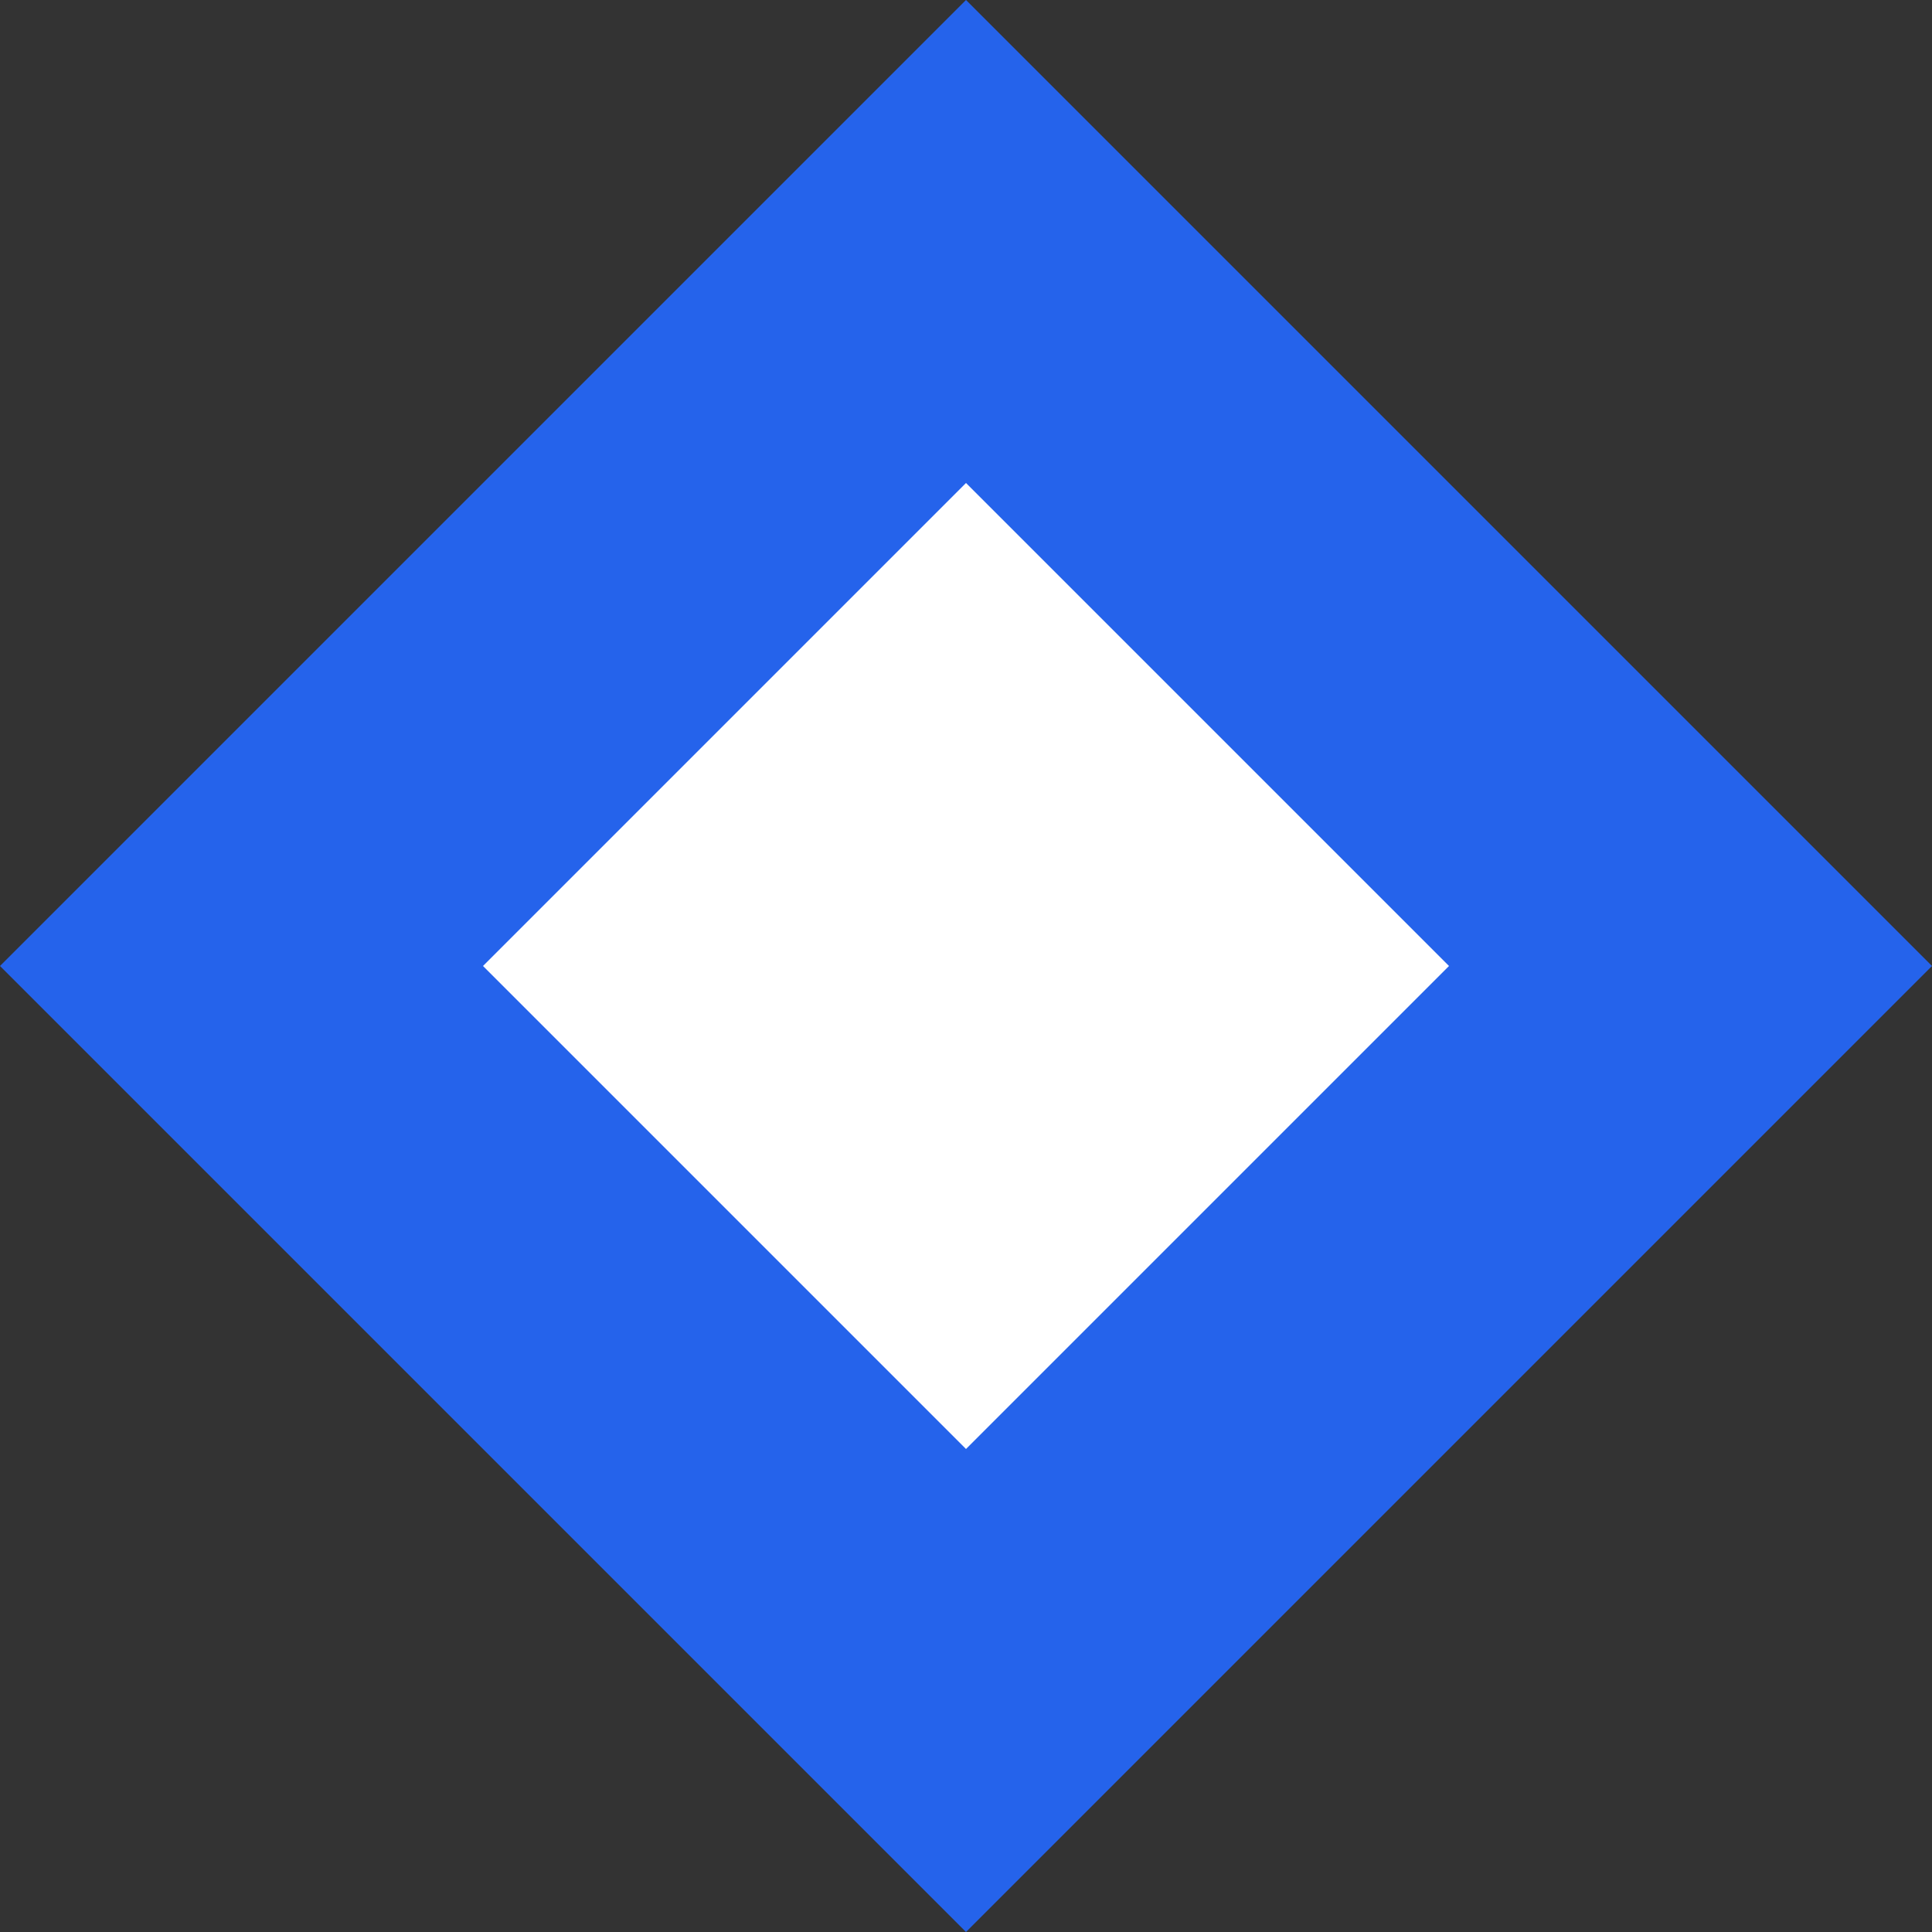
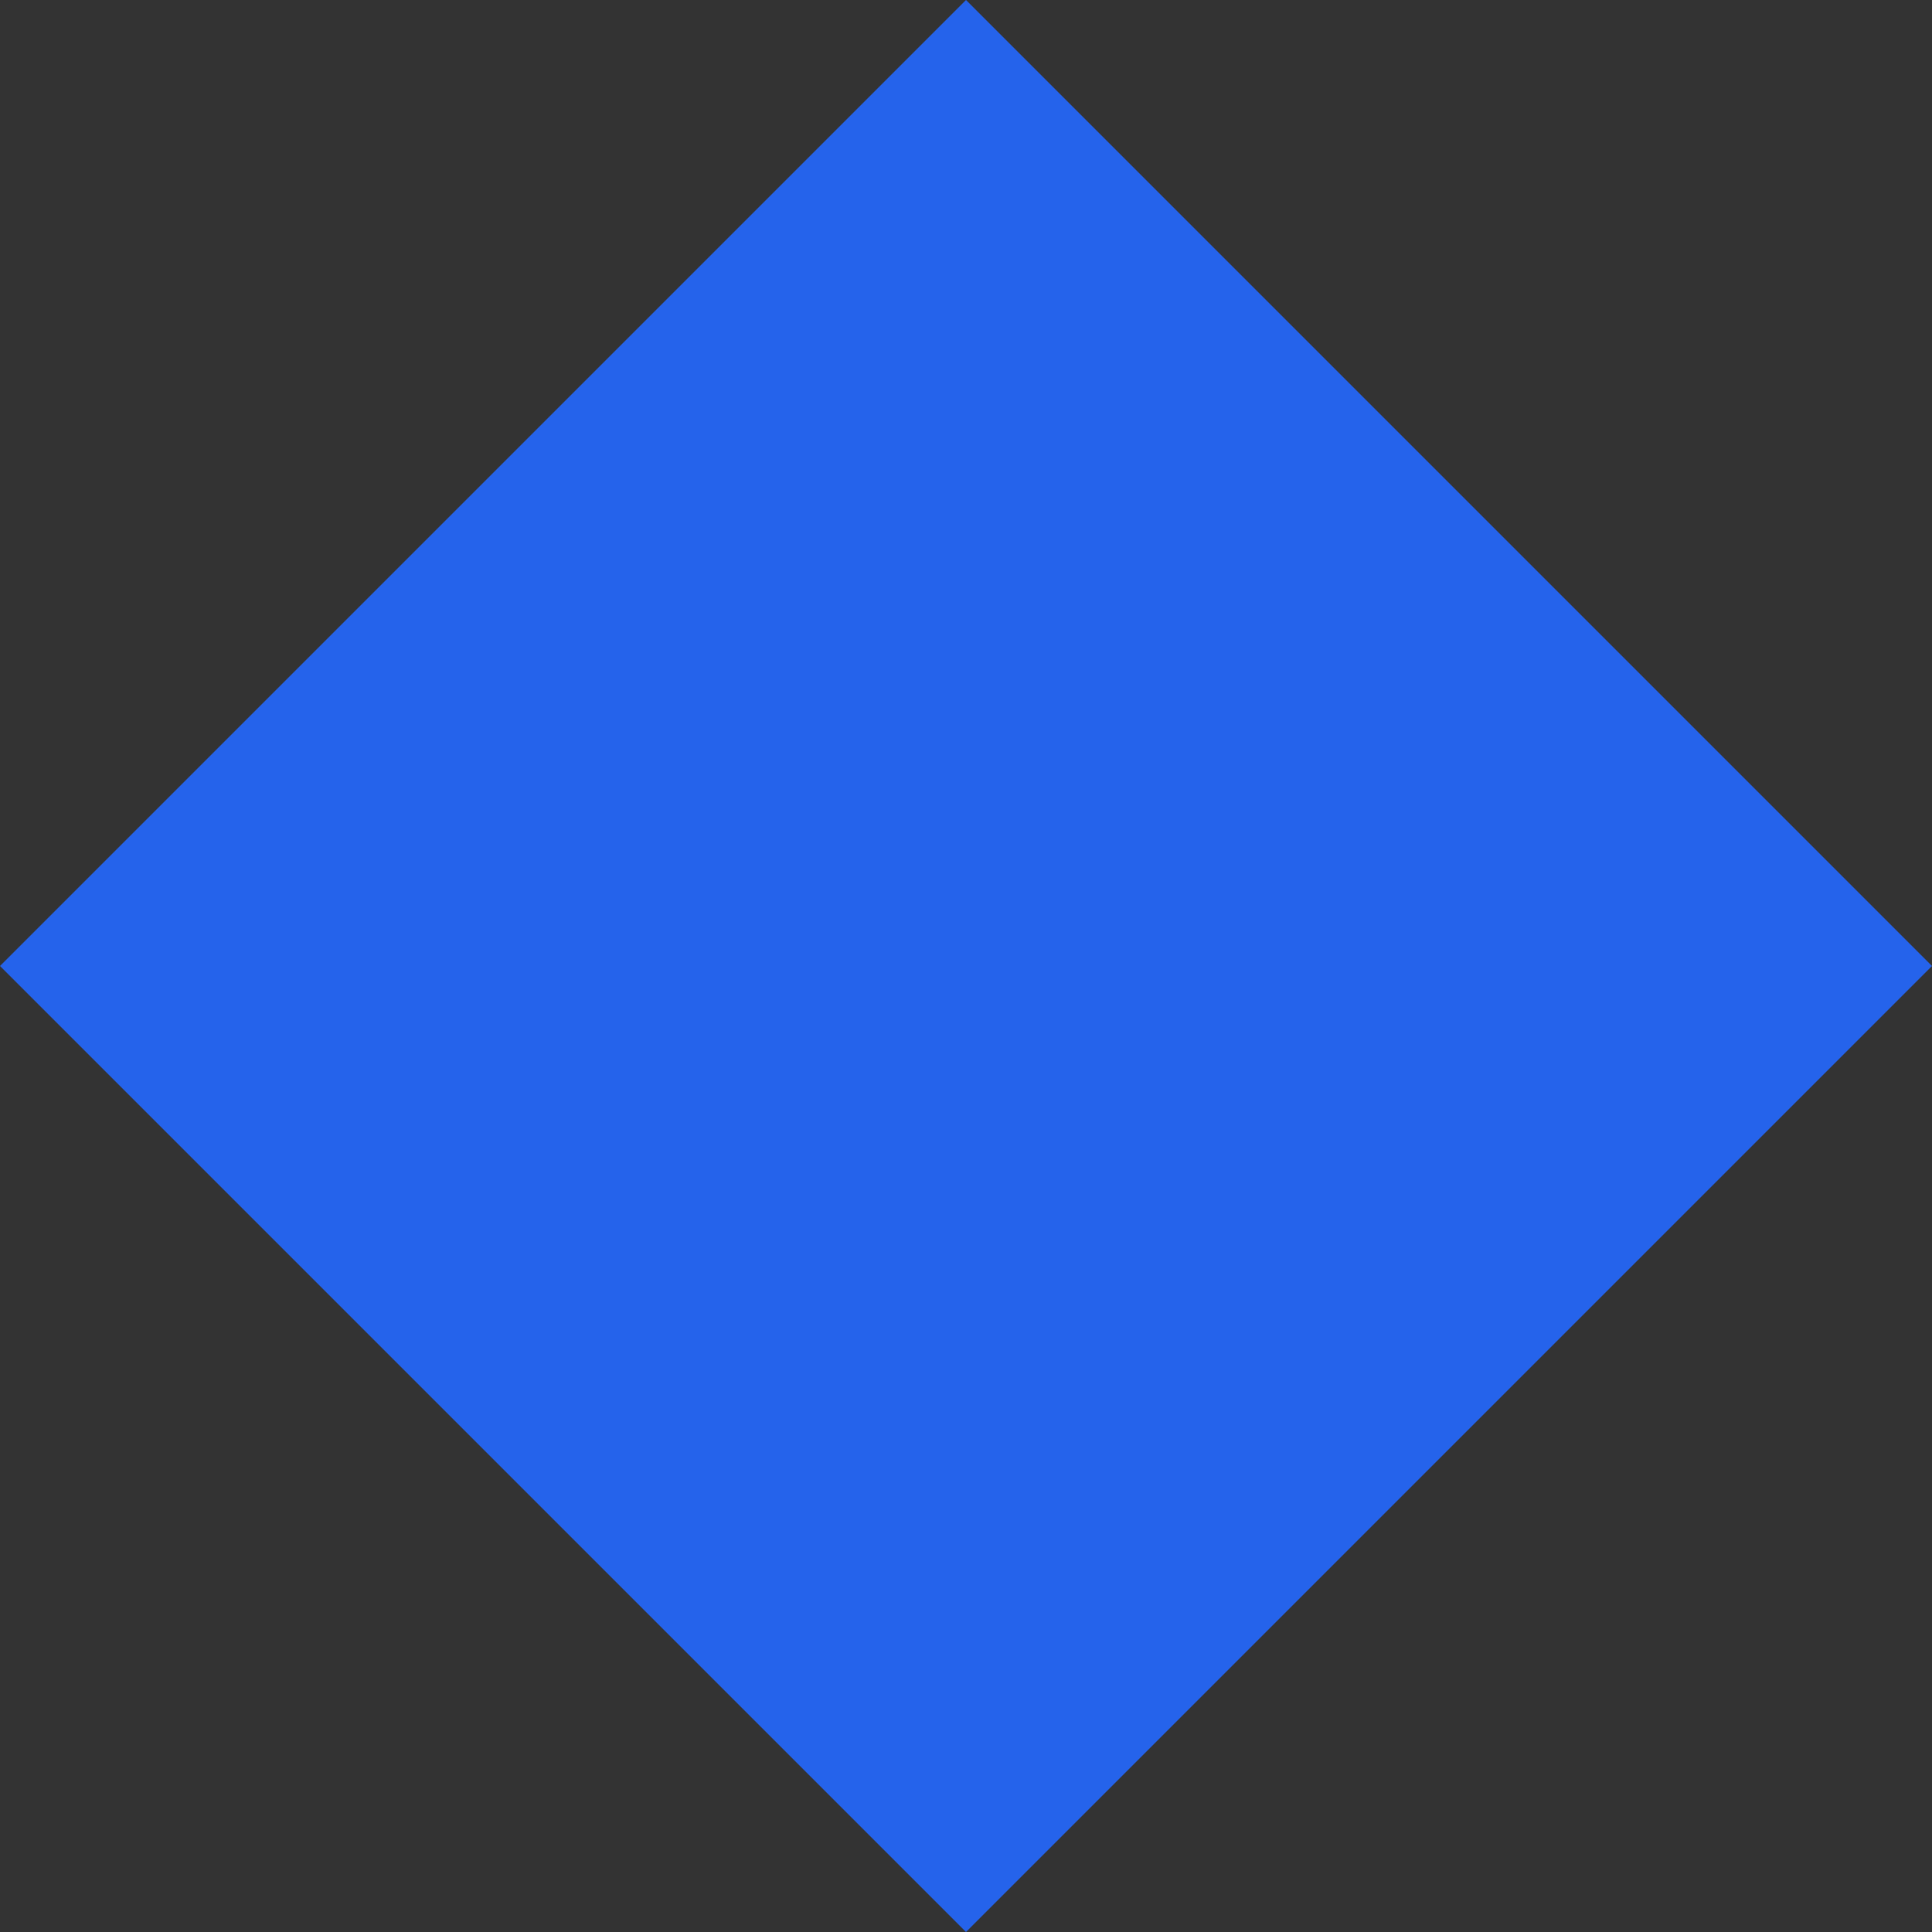
<svg xmlns="http://www.w3.org/2000/svg" width="32" height="32" viewBox="0 0 40 40">
  <rect x="0" y="0" width="40" height="40" fill="#333333" stroke="none" />
  <path d="M20 0L40 20L20 40L0 20Z" fill="#2563eb" />
-   <path d="M20 10L30 20L20 30L10 20Z" fill="#ffffff" />
</svg>